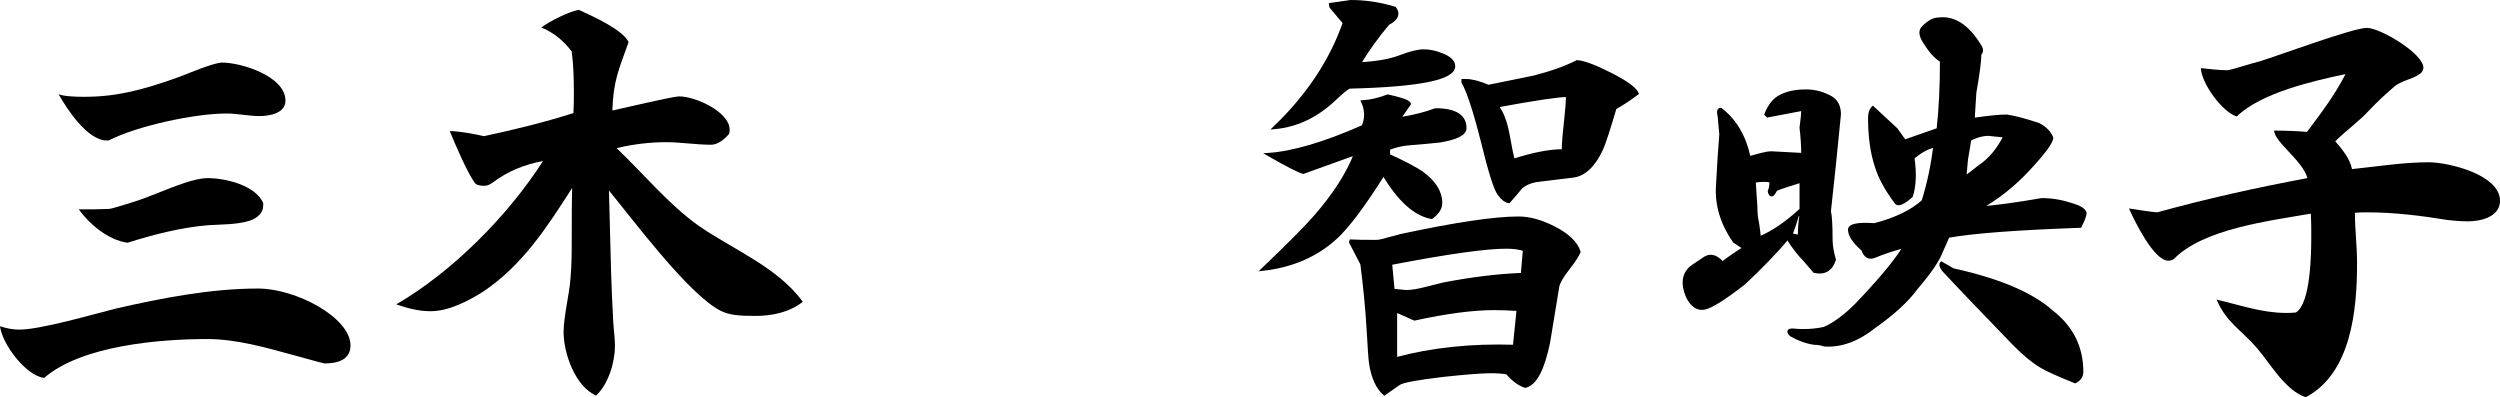
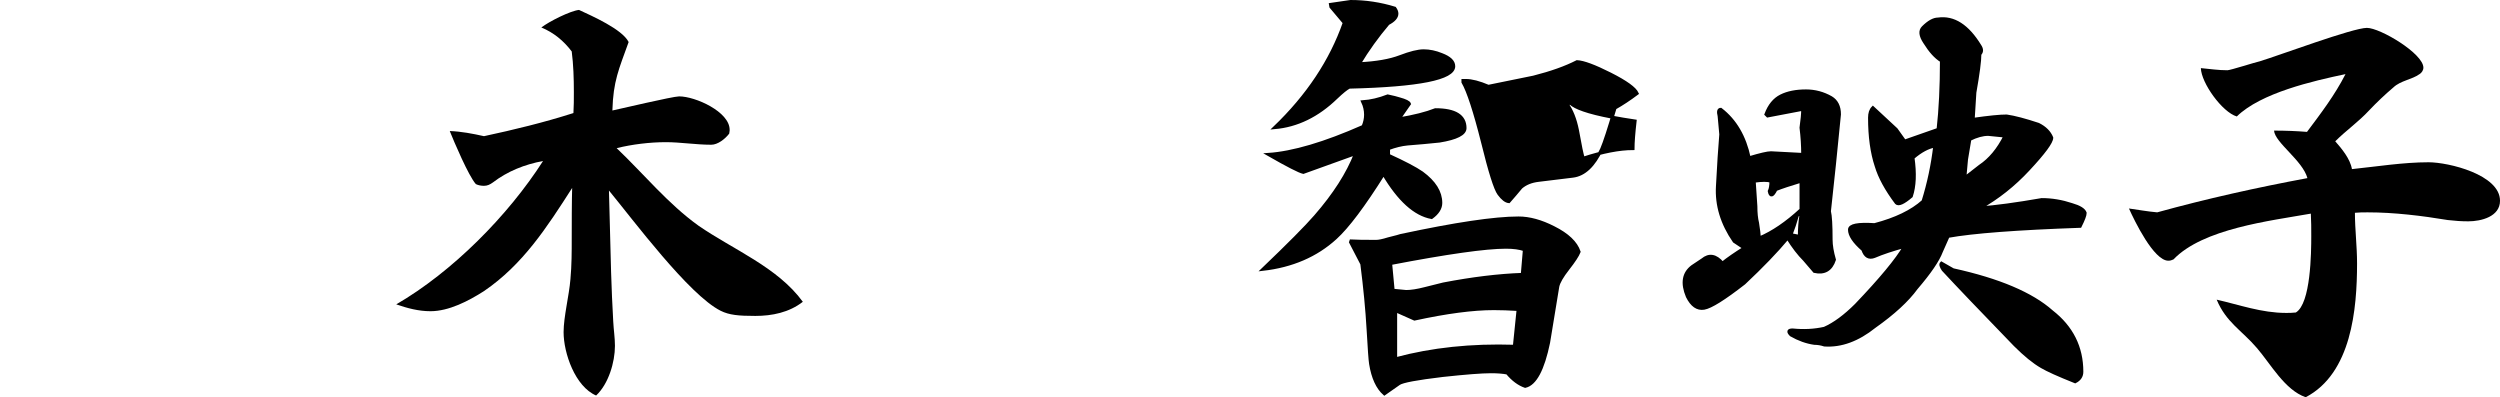
<svg xmlns="http://www.w3.org/2000/svg" version="1.1" id="レイヤー_1" x="0px" y="0px" viewBox="0 0 420.629 66.836" style="enable-background:new 0 0 420.629 66.836;" xml:space="preserve">
  <style type="text/css">
	.アーチ_x0020__x0028_グリーン_x0029_{fill:url(#SVGID_1_);stroke:#FFFFFF;stroke-width:0.25;stroke-miterlimit:1;}
	.st0{stroke:#000000;stroke-width:0.5;}
</style>
  <linearGradient id="SVGID_1_" gradientUnits="userSpaceOnUse" x1="-48.791" y1="555.591" x2="-48.083" y2="554.884">
    <stop offset="0" style="stop-color:#00A53B" />
    <stop offset="0.983" style="stop-color:#133618" />
  </linearGradient>
  <g>
-     <path d="M0,54.883c1.08,0.36,2.088,0.576,3.24,0.576   c3.6,0,12.457-2.592,16.202-3.528c7.849-1.8,16.057-3.384,23.978-3.384   c6.408,0,15.553,4.896,15.553,9.577c0,2.448-2.232,3.024-4.32,3.024   c-0.36,0-4.249-1.152-4.896-1.296c-4.753-1.296-9.865-2.808-14.905-2.808   c-7.921,0-21.17,1.08-27.435,6.552C4.32,63.164,0.36,57.907,0,54.883z    M18.074,23.632c-0.072,0-0.072,0-0.144,0c-3.168,0-6.625-5.184-8.065-7.776   c0.936,0.36,2.809,0.432,4.248,0.432c5.256,0,9.577-1.008,16.129-3.385   c1.512-0.576,5.76-2.376,7.128-2.376c3.24,0,10.657,2.304,10.657,6.409   c0,2.16-2.736,2.592-4.393,2.592c-1.8,0-3.672-0.432-5.544-0.432   c-5.329,0-15.049,2.088-19.802,4.536H18.074z M44.284,34.434c0,0.072,0,0.072,0,0.144   c0,1.296-1.008,2.088-2.16,2.52c-2.16,0.72-4.896,0.648-7.057,0.792   c-4.536,0.36-9.289,1.584-13.609,2.952c-3.168-0.432-6.337-3.024-8.209-5.616   c1.728,0,3.312,0,5.041-0.072c0.576,0,3.744-1.08,4.537-1.296   c3.24-1.008,9-3.888,12.097-3.888c2.953,0,7.993,1.152,9.361,4.176V34.434z" />
    <path d="M122.693,22.48c-0.721,0.936-1.944,1.872-3.024,1.872   c-2.593,0-5.185-0.432-7.633-0.432c-2.665,0-5.688,0.36-8.281,1.008   c4.608,4.392,8.64,9.361,13.753,13.033c5.832,4.032,13.32,6.984,17.569,12.817   c-2.305,1.8-5.185,2.376-7.993,2.376c-2.808,0-4.392-0.144-5.832-0.864   c-5.329-2.664-14.761-15.337-18.794-20.234l0.36,13.753   c0.072,2.736,0.216,5.545,0.36,8.281c0.072,1.44,0.288,2.736,0.288,4.104   c0,2.736-1.08,6.409-3.168,8.353c-3.528-1.512-5.472-7.129-5.472-10.657   c0-2.592,0.936-6.192,1.152-8.929c0.216-2.376,0.216-4.608,0.216-6.84   c0-7.129,0.072-8.137,0.072-8.497c-4.249,6.625-8.281,12.889-14.834,17.354   c-2.592,1.656-5.904,3.384-9,3.384c-2.016,0-3.889-0.504-5.761-1.152   c9.433-5.473,18.794-14.905,24.698-24.122c-3.096,0.576-5.977,1.728-8.425,3.6   c-0.504,0.36-0.936,0.576-1.512,0.576c-0.432,0-0.936-0.072-1.368-0.288   c-1.224-1.368-3.672-7.128-4.393-8.929c1.944,0.072,3.816,0.432,5.76,0.864   c5.041-1.08,10.081-2.304,15.049-3.889c0.072-1.152,0.072-2.304,0.072-3.528   c0-2.304-0.072-4.608-0.36-6.84C94.826,6.855,93.17,5.487,91.082,4.623   C92.378,3.615,95.978,1.814,97.418,1.67c2.161,1.008,7.273,3.24,8.353,5.401   c-1.656,4.608-2.592,6.552-2.736,11.521c1.08-0.216,10.153-2.376,11.233-2.376   c2.735,0,8.496,2.592,8.496,5.617c0,0.072,0,0.072,0,0.144L122.693,22.48z" />
-     <path class="st0" d="M246.494,21.555c0,0.984-1.431,1.712-4.289,2.18   c-1.782,0.188-3.586,0.351-5.414,0.492c-0.984,0.095-2.039,0.352-3.164,0.773v1.125   c2.672,1.22,4.546,2.204,5.625,2.953c2.109,1.547,3.164,3.234,3.164,5.062   c0,0.891-0.517,1.712-1.547,2.461c-2.812-0.515-5.509-2.953-8.086-7.313   c-3.329,5.298-6.023,8.884-8.086,10.758c-3.234,2.953-7.312,4.711-12.234,5.273   c4.359-4.171,7.312-7.147,8.859-8.93c3.188-3.656,5.438-7.172,6.75-10.547   l-8.789,3.164c-0.657-0.141-2.626-1.148-5.906-3.023   c4.172-0.281,9.492-1.851,15.961-4.711c0.281-0.656,0.422-1.312,0.422-1.969   c0-0.749-0.165-1.477-0.492-2.18c1.359-0.093,2.766-0.422,4.219-0.984   c0.89,0.188,1.547,0.352,1.969,0.492c1.03,0.281,1.593,0.562,1.688,0.844   l-1.758,2.531c2.531-0.422,4.57-0.937,6.117-1.547   C244.83,18.461,246.494,19.493,246.494,21.555z M244.595,11.148   c0,2.064-5.86,3.234-17.578,3.516c-0.469,0.235-1.195,0.821-2.18,1.758   c-3.141,3.048-6.609,4.735-10.406,5.062c5.578-5.344,9.492-11.226,11.742-17.649   l-2.25-2.672L223.853,0.742l3.375-0.492c2.531,0,5.016,0.376,7.453,1.125   c0.234,0.329,0.352,0.633,0.352,0.914c0,0.61-0.492,1.172-1.477,1.688   c-1.828,2.157-3.445,4.407-4.852,6.75c2.858-0.141,5.144-0.538,6.855-1.195   c1.711-0.656,3.034-0.984,3.973-0.984c0.984,0,1.992,0.211,3.023,0.633   C243.916,9.696,244.595,10.352,244.595,11.148z M265.689,42.367   c-0.235,0.61-0.855,1.559-1.863,2.848c-1.009,1.29-1.582,2.285-1.723,2.988   c-0.517,3.141-1.031,6.282-1.547,9.422c-0.938,4.546-2.25,7.007-3.938,7.383   c-1.079-0.376-2.086-1.125-3.023-2.25c-0.75-0.141-1.664-0.211-2.742-0.211   c-1.547,0-4.266,0.211-8.156,0.633c-4.314,0.515-6.75,0.972-7.312,1.371   c-0.562,0.397-1.383,0.972-2.461,1.723c-1.172-1.032-1.945-2.719-2.32-5.062   c-0.095-0.562-0.235-2.496-0.422-5.801c-0.188-3.305-0.539-6.972-1.055-11.004   c-0.422-0.796-1.055-2.015-1.898-3.656l0.07-0.211   c0.797,0.047,2.203,0.07,4.219,0.07c0.468,0,1.148-0.141,2.039-0.422   c1.311-0.327,2.015-0.515,2.109-0.562c9.187-1.969,15.796-2.953,19.828-2.953   c1.828,0,3.797,0.54,5.906,1.617C263.744,39.461,265.172,40.82,265.689,42.367z    M256.478,42.016c-0.798-0.281-1.828-0.422-3.094-0.422   c-3.422,0-9.891,0.914-19.406,2.742l0.422,4.5l2.18,0.211   c0.844,0,1.898-0.164,3.164-0.492c1.874-0.468,2.906-0.726,3.094-0.773   c4.875-0.937,9.305-1.477,13.289-1.617L256.478,42.016z M255.423,52.07   c-1.501-0.093-2.859-0.141-4.078-0.141c-3.516,0-7.97,0.587-13.359,1.758   l-3.164-1.406v8.086c6.093-1.64,12.75-2.343,19.969-2.109L255.423,52.07z    M275.462,15.719c-1.312,0.984-2.556,1.805-3.727,2.461   c-1.031,3.516-1.782,5.813-2.25,6.891c-1.312,2.813-2.93,4.336-4.852,4.57   c-1.266,0.141-3.188,0.376-5.766,0.703c-1.22,0.141-2.204,0.54-2.953,1.195   c-0.657,0.798-1.336,1.594-2.039,2.391c-0.517-0.046-1.079-0.48-1.688-1.301   c-0.609-0.819-1.523-3.714-2.742-8.684c-1.312-5.203-2.415-8.578-3.305-10.125v-0.281   h0.492c0.984,0,2.25,0.329,3.797,0.984c4.781-0.984,7.312-1.499,7.594-1.547   c2.953-0.749,5.39-1.617,7.312-2.602c1.078,0.047,2.941,0.738,5.59,2.074   C273.575,13.785,275.086,14.875,275.462,15.719z M263.72,16.07   c-1.547,0-5.484,0.587-11.812,1.758c0.797,1.079,1.382,2.556,1.758,4.43   c0.468,2.626,0.797,4.196,0.984,4.711c3.28-1.078,6.07-1.617,8.367-1.617   c0-1.03,0.116-2.577,0.352-4.641C263.603,18.649,263.72,17.102,263.72,16.07z" />
+     <path class="st0" d="M246.494,21.555c0,0.984-1.431,1.712-4.289,2.18   c-1.782,0.188-3.586,0.351-5.414,0.492c-0.984,0.095-2.039,0.352-3.164,0.773v1.125   c2.672,1.22,4.546,2.204,5.625,2.953c2.109,1.547,3.164,3.234,3.164,5.062   c0,0.891-0.517,1.712-1.547,2.461c-2.812-0.515-5.509-2.953-8.086-7.313   c-3.329,5.298-6.023,8.884-8.086,10.758c-3.234,2.953-7.312,4.711-12.234,5.273   c4.359-4.171,7.312-7.147,8.859-8.93c3.188-3.656,5.438-7.172,6.75-10.547   l-8.789,3.164c-0.657-0.141-2.626-1.148-5.906-3.023   c4.172-0.281,9.492-1.851,15.961-4.711c0.281-0.656,0.422-1.312,0.422-1.969   c0-0.749-0.165-1.477-0.492-2.18c1.359-0.093,2.766-0.422,4.219-0.984   c0.89,0.188,1.547,0.352,1.969,0.492c1.03,0.281,1.593,0.562,1.688,0.844   l-1.758,2.531c2.531-0.422,4.57-0.937,6.117-1.547   C244.83,18.461,246.494,19.493,246.494,21.555z M244.595,11.148   c0,2.064-5.86,3.234-17.578,3.516c-0.469,0.235-1.195,0.821-2.18,1.758   c-3.141,3.048-6.609,4.735-10.406,5.062c5.578-5.344,9.492-11.226,11.742-17.649   l-2.25-2.672L223.853,0.742l3.375-0.492c2.531,0,5.016,0.376,7.453,1.125   c0.234,0.329,0.352,0.633,0.352,0.914c0,0.61-0.492,1.172-1.477,1.688   c-1.828,2.157-3.445,4.407-4.852,6.75c2.858-0.141,5.144-0.538,6.855-1.195   c1.711-0.656,3.034-0.984,3.973-0.984c0.984,0,1.992,0.211,3.023,0.633   C243.916,9.696,244.595,10.352,244.595,11.148z M265.689,42.367   c-0.235,0.61-0.855,1.559-1.863,2.848c-1.009,1.29-1.582,2.285-1.723,2.988   c-0.517,3.141-1.031,6.282-1.547,9.422c-0.938,4.546-2.25,7.007-3.938,7.383   c-1.079-0.376-2.086-1.125-3.023-2.25c-0.75-0.141-1.664-0.211-2.742-0.211   c-1.547,0-4.266,0.211-8.156,0.633c-4.314,0.515-6.75,0.972-7.312,1.371   c-0.562,0.397-1.383,0.972-2.461,1.723c-1.172-1.032-1.945-2.719-2.32-5.062   c-0.095-0.562-0.235-2.496-0.422-5.801c-0.188-3.305-0.539-6.972-1.055-11.004   c-0.422-0.796-1.055-2.015-1.898-3.656l0.07-0.211   c0.797,0.047,2.203,0.07,4.219,0.07c0.468,0,1.148-0.141,2.039-0.422   c1.311-0.327,2.015-0.515,2.109-0.562c9.187-1.969,15.796-2.953,19.828-2.953   c1.828,0,3.797,0.54,5.906,1.617C263.744,39.461,265.172,40.82,265.689,42.367z    M256.478,42.016c-0.798-0.281-1.828-0.422-3.094-0.422   c-3.422,0-9.891,0.914-19.406,2.742l0.422,4.5l2.18,0.211   c0.844,0,1.898-0.164,3.164-0.492c1.874-0.468,2.906-0.726,3.094-0.773   c4.875-0.937,9.305-1.477,13.289-1.617L256.478,42.016z M255.423,52.07   c-1.501-0.093-2.859-0.141-4.078-0.141c-3.516,0-7.97,0.587-13.359,1.758   l-3.164-1.406v8.086c6.093-1.64,12.75-2.343,19.969-2.109L255.423,52.07z    M275.462,15.719c-1.312,0.984-2.556,1.805-3.727,2.461   c-1.031,3.516-1.782,5.813-2.25,6.891c-1.312,2.813-2.93,4.336-4.852,4.57   c-1.266,0.141-3.188,0.376-5.766,0.703c-1.22,0.141-2.204,0.54-2.953,1.195   c-0.657,0.798-1.336,1.594-2.039,2.391c-0.517-0.046-1.079-0.48-1.688-1.301   c-0.609-0.819-1.523-3.714-2.742-8.684c-1.312-5.203-2.415-8.578-3.305-10.125v-0.281   h0.492c0.984,0,2.25,0.329,3.797,0.984c4.781-0.984,7.312-1.499,7.594-1.547   c2.953-0.749,5.39-1.617,7.312-2.602c1.078,0.047,2.941,0.738,5.59,2.074   C273.575,13.785,275.086,14.875,275.462,15.719z c-1.547,0-5.484,0.587-11.812,1.758c0.797,1.079,1.382,2.556,1.758,4.43   c0.468,2.626,0.797,4.196,0.984,4.711c3.28-1.078,6.07-1.617,8.367-1.617   c0-1.03,0.116-2.577,0.352-4.641C263.603,18.649,263.72,17.102,263.72,16.07z" />
    <path class="st0" d="M308.087,16.422c0.936,0.562,1.406,1.503,1.406,2.812   c-0.562,5.814-1.125,11.25-1.688,16.312c0.185,0.751,0.281,2.347,0.281,4.781   c0,0.94,0.185,2.065,0.562,3.375c-0.562,1.688-1.688,2.347-3.375,1.969l-1.688-1.969   c-0.94-0.936-1.877-2.153-2.812-3.656c-1.877,2.25-4.315,4.781-7.312,7.594   c-3.375,2.628-5.625,4.034-6.75,4.219c-1.125,0.189-2.065-0.466-2.812-1.969   c-0.94-2.25-0.659-3.938,0.844-5.062l1.688-1.125c1.125-0.936,2.25-0.747,3.375,0.562   c0.936-0.747,2.153-1.591,3.656-2.531l-1.688-1.125   c-2.065-2.997-3.002-6.091-2.812-9.281c0.185-3.56,0.373-6.469,0.562-8.719   l-0.281-3.094c-0.189-0.747-0.097-1.125,0.281-1.125   c2.435,1.876,4.029,4.597,4.781,8.156c1.872-0.562,3.094-0.844,3.656-0.844   l5.344,0.281c0-1.499-0.097-2.997-0.281-4.5c0.185-1.31,0.281-2.342,0.281-3.094   l-5.906,1.125l-0.281-0.281c0.562-1.499,1.406-2.531,2.531-3.094   c1.125-0.563,2.531-0.844,4.219-0.844C305.367,15.297,306.773,15.675,308.087,16.422z    M295.712,37.516c0.185,1.125,0.281,1.969,0.281,2.531   c2.25-0.936,4.592-2.531,7.031-4.781v-4.781c-1.877,0.562-3.283,1.033-4.219,1.406   c-0.562,1.125-0.94,1.222-1.125,0.281c0.185-0.374,0.281-0.936,0.281-1.687   c-0.562-0.185-1.503-0.185-2.812,0l0.281,4.219   C295.431,35.828,295.523,36.768,295.712,37.516z M333.119,7.703   c0.373,0.563,0.373,1.033,0,1.406c0,1.125-0.281,3.283-0.844,6.469l-0.281,4.5   c2.623-0.374,4.5-0.562,5.625-0.562c1.31,0.189,3.094,0.659,5.344,1.406   c1.125,0.562,1.872,1.314,2.25,2.25c0,0.751-1.314,2.531-3.938,5.344   c-2.439,2.628-5.159,4.781-8.156,6.469c2.623-0.185,6.091-0.655,10.406-1.406   c1.688,0,3.375,0.281,5.062,0.844c1.31,0.378,2.061,0.844,2.25,1.406   c0,0.378-0.281,1.125-0.844,2.25c-10.688,0.378-18.097,0.94-22.219,1.688l-1.125,2.531   c-0.562,1.503-1.969,3.564-4.219,6.188c-1.503,2.065-3.846,4.219-7.031,6.469   c-2.812,2.25-5.625,3.283-8.438,3.094c-0.562-0.185-1.125-0.281-1.688-0.281   c-1.314-0.185-2.628-0.655-3.938-1.406c-0.562-0.562-0.471-0.844,0.281-0.844   c1.872,0.189,3.656,0.097,5.344-0.281c1.688-0.747,3.467-2.061,5.344-3.938   c4.122-4.311,6.842-7.594,8.156-9.844c-2.065,0.562-3.753,1.125-5.062,1.688   c-0.94,0.378-1.596,0-1.969-1.125c-1.503-1.31-2.25-2.435-2.25-3.375   c0-0.747,1.406-1.028,4.219-0.844c3.56-0.936,6.279-2.25,8.156-3.938   c0.936-2.997,1.591-6.091,1.969-9.281c-1.125,0.189-2.347,0.844-3.656,1.969   c0.373,2.628,0.281,4.781-0.281,6.469c-1.314,1.125-2.158,1.503-2.531,1.125   c-1.688-2.25-2.812-4.311-3.375-6.187c-0.752-2.25-1.125-4.966-1.125-8.156   c0-0.747,0.185-1.31,0.562-1.688l3.938,3.656l1.406,1.969l5.625-1.969   c0.373-3.375,0.562-7.216,0.562-11.531c-0.94-0.562-1.877-1.591-2.812-3.094   c-0.752-1.125-0.844-1.969-0.281-2.531C324.492,3.673,325.336,3.203,326.087,3.203   C328.711,2.83,331.053,4.328,333.119,7.703z M302.744,39.766   c0-1.31,0.092-2.531,0.281-3.656h-0.562c-0.378,1.314-0.752,2.439-1.125,3.375   L302.744,39.766z M328.619,45.391c7.686,1.688,13.219,4.034,16.594,7.031   c3.375,2.628,5.062,6.003,5.062,10.125c0,0.747-0.378,1.31-1.125,1.688   c-2.812-1.125-4.689-1.969-5.625-2.531c-1.314-0.751-2.812-1.969-4.5-3.656   c-5.625-5.81-9.659-10.028-12.094-12.656c-0.378-0.562-0.471-0.936-0.281-1.125   L328.619,45.391z M330.869,26.828l-0.281,3.094l2.531-1.969   c1.688-1.125,3.094-2.812,4.219-5.062l-2.812-0.281c-0.94,0-1.969,0.281-3.094,0.844   L330.869,26.828z" />
    <path d="M398.379,35.729c-0.72,0-1.513,0-2.16,0.072c0,2.808,0.36,5.616,0.36,8.497   c0,7.705-0.936,18.505-8.642,22.538c-3.528-1.224-5.904-5.617-8.208-8.281   c-2.52-2.953-5.185-4.32-6.768-8.137c3.816,0.864,7.561,2.232,11.665,2.232   c0.432,0,1.08,0,1.656-0.072c2.52-1.512,2.592-10.081,2.592-12.889   c0-1.224,0-2.448-0.072-3.745c-6.912,1.224-18.145,2.521-23.113,7.705   c-0.288,0.144-0.576,0.216-0.864,0.216c-2.448,0-5.688-6.697-6.625-8.785   c1.584,0.216,3.097,0.504,4.753,0.648c8.352-2.304,16.777-4.176,25.273-5.76   c-0.792-2.953-5.472-5.977-5.616-7.993c1.944,0,3.744,0.072,5.545,0.216   c2.376-3.169,4.68-6.192,6.48-9.721c-5.473,1.152-14.258,3.168-18.29,7.128   c-2.448-0.72-5.977-5.617-6.048-8.137c1.512,0.144,2.952,0.36,4.464,0.36   c0.504,0,4.753-1.368,5.473-1.512c3.312-1.008,15.625-5.617,18.001-5.617   c2.232,0,9.505,4.32,9.505,6.697c0,0.432-0.288,0.864-0.647,1.08   c-1.296,0.936-3.169,1.08-4.393,2.232c-1.44,1.224-2.809,2.521-4.104,3.888   c-1.728,1.872-3.889,3.385-5.688,5.185c1.08,1.224,2.52,2.952,2.809,4.681   c4.176-0.432,8.641-1.152,12.889-1.152c3.385,0,12.025,2.088,12.025,6.48   c0,2.665-3.168,3.457-5.329,3.457c-1.151,0-2.231-0.072-3.456-0.216   C407.524,36.306,402.843,35.729,398.379,35.729z" />
  </g>
</svg>